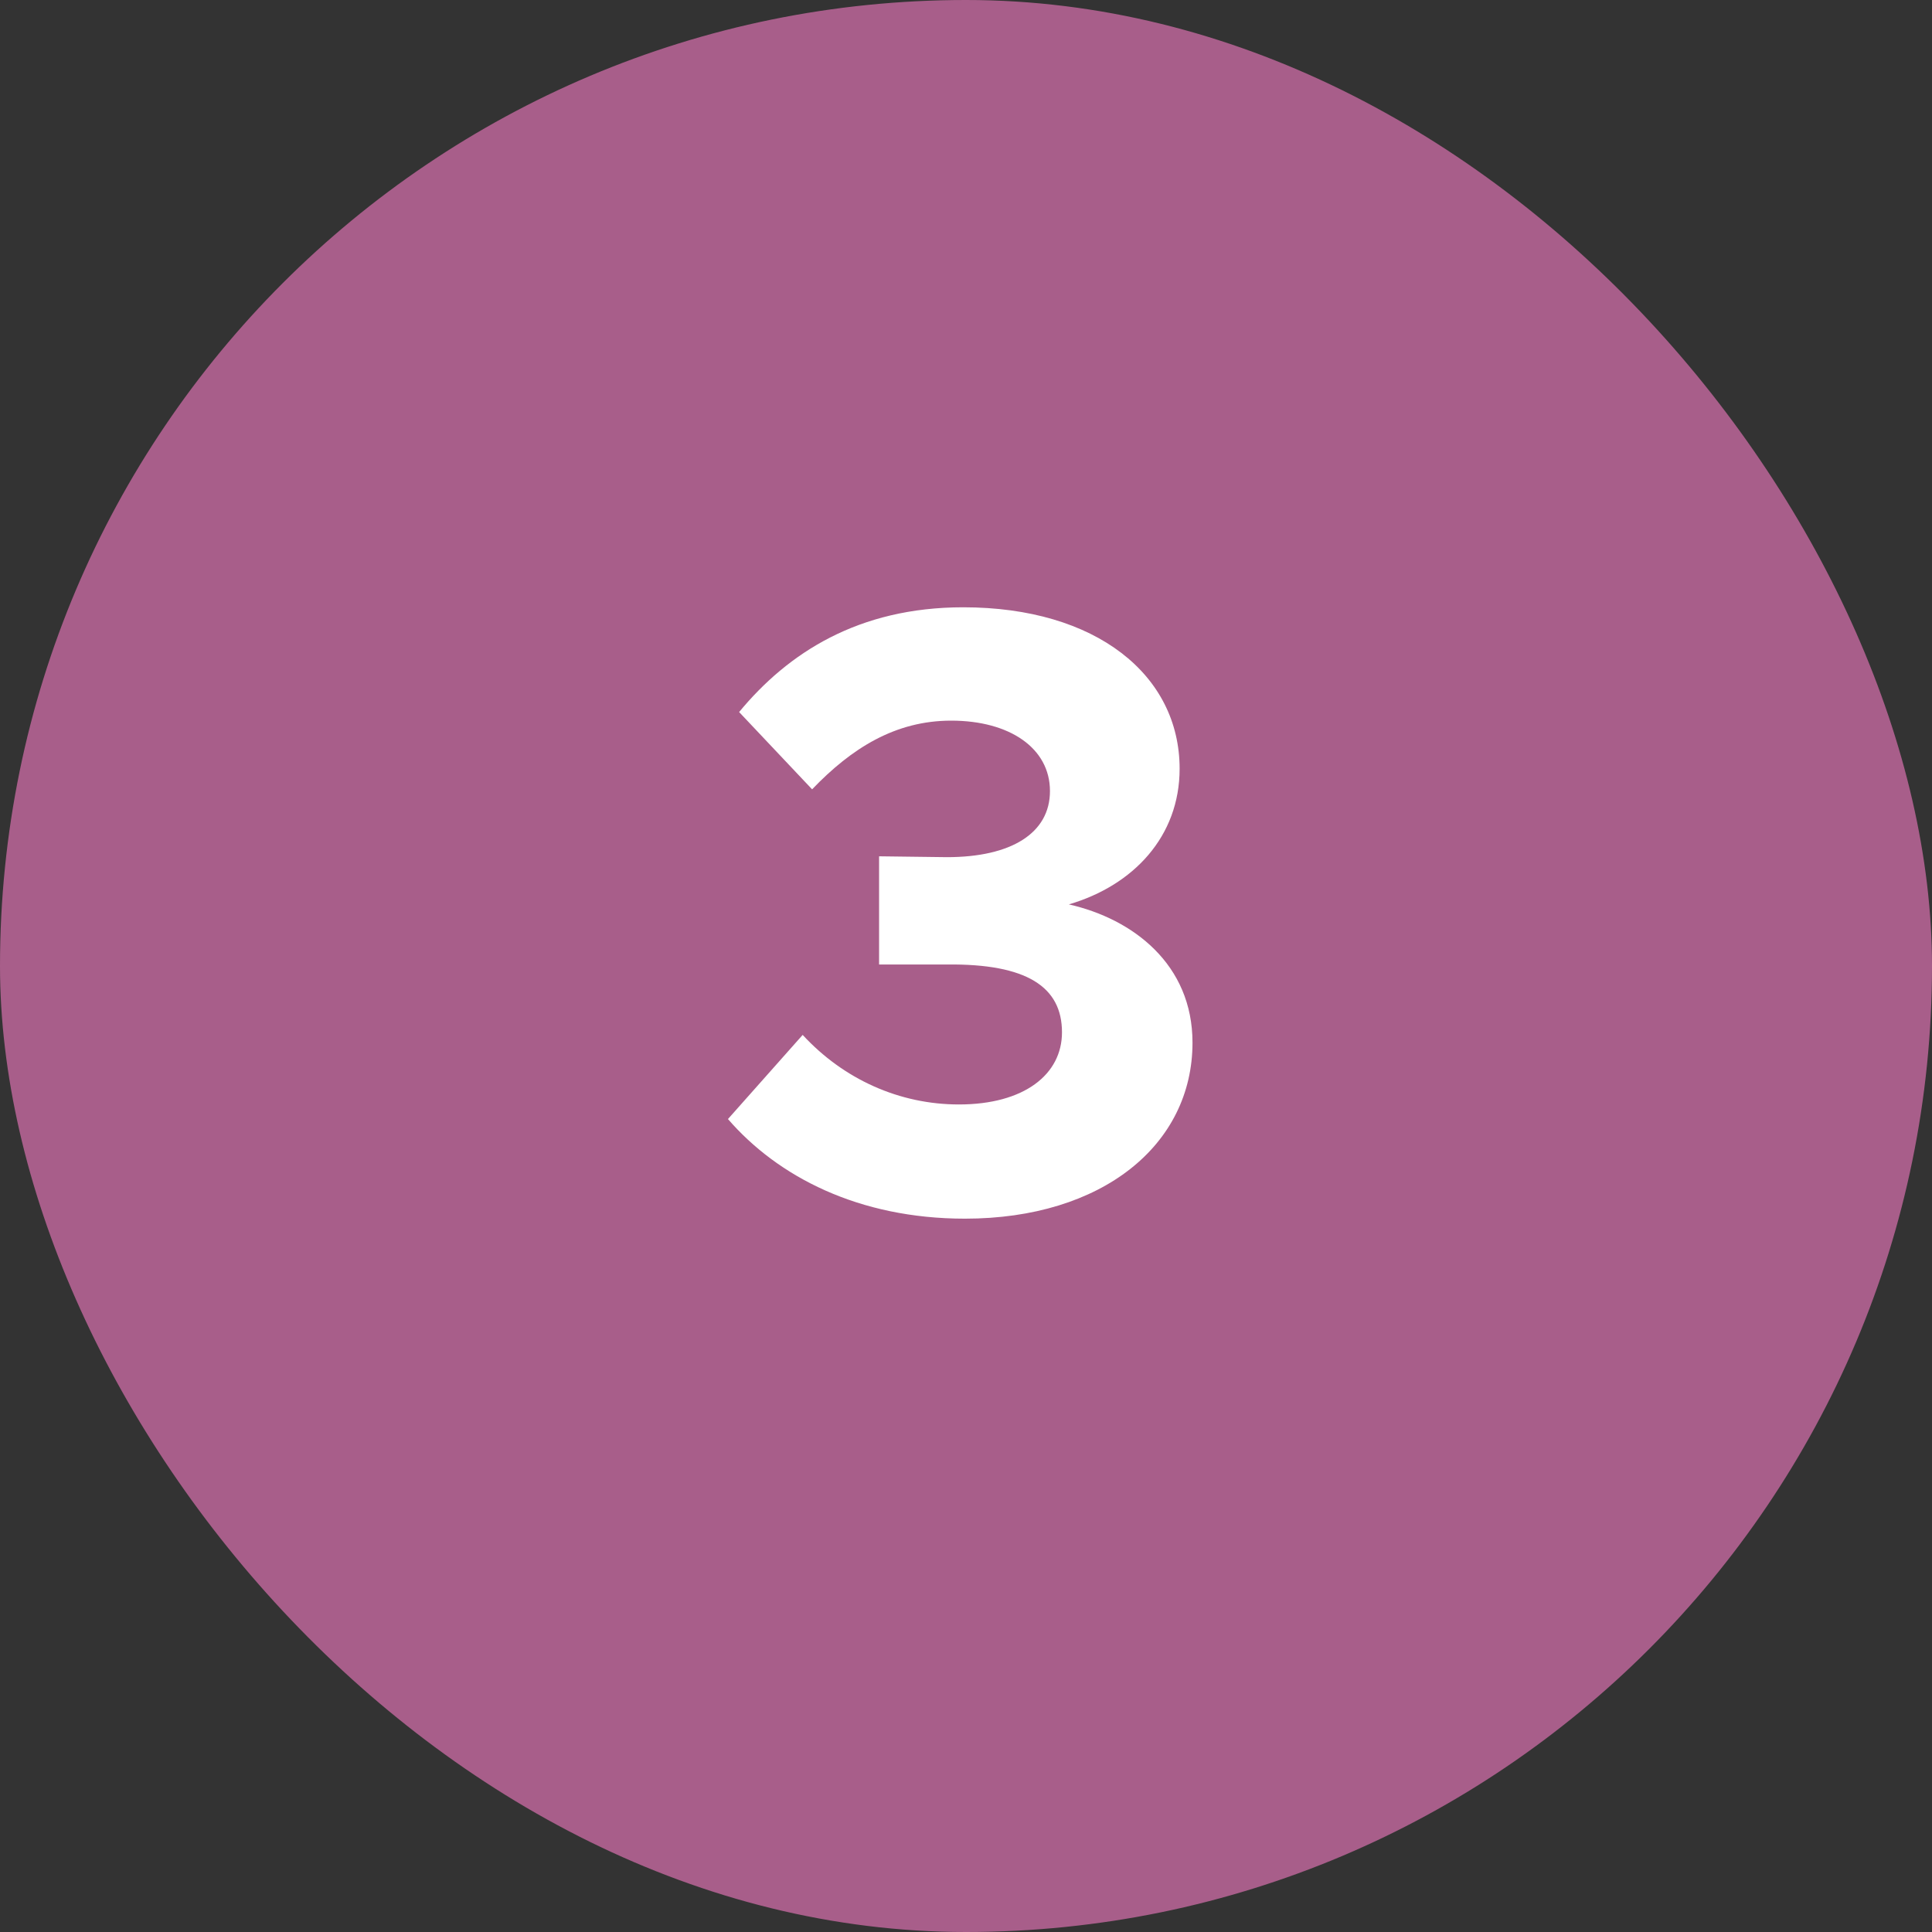
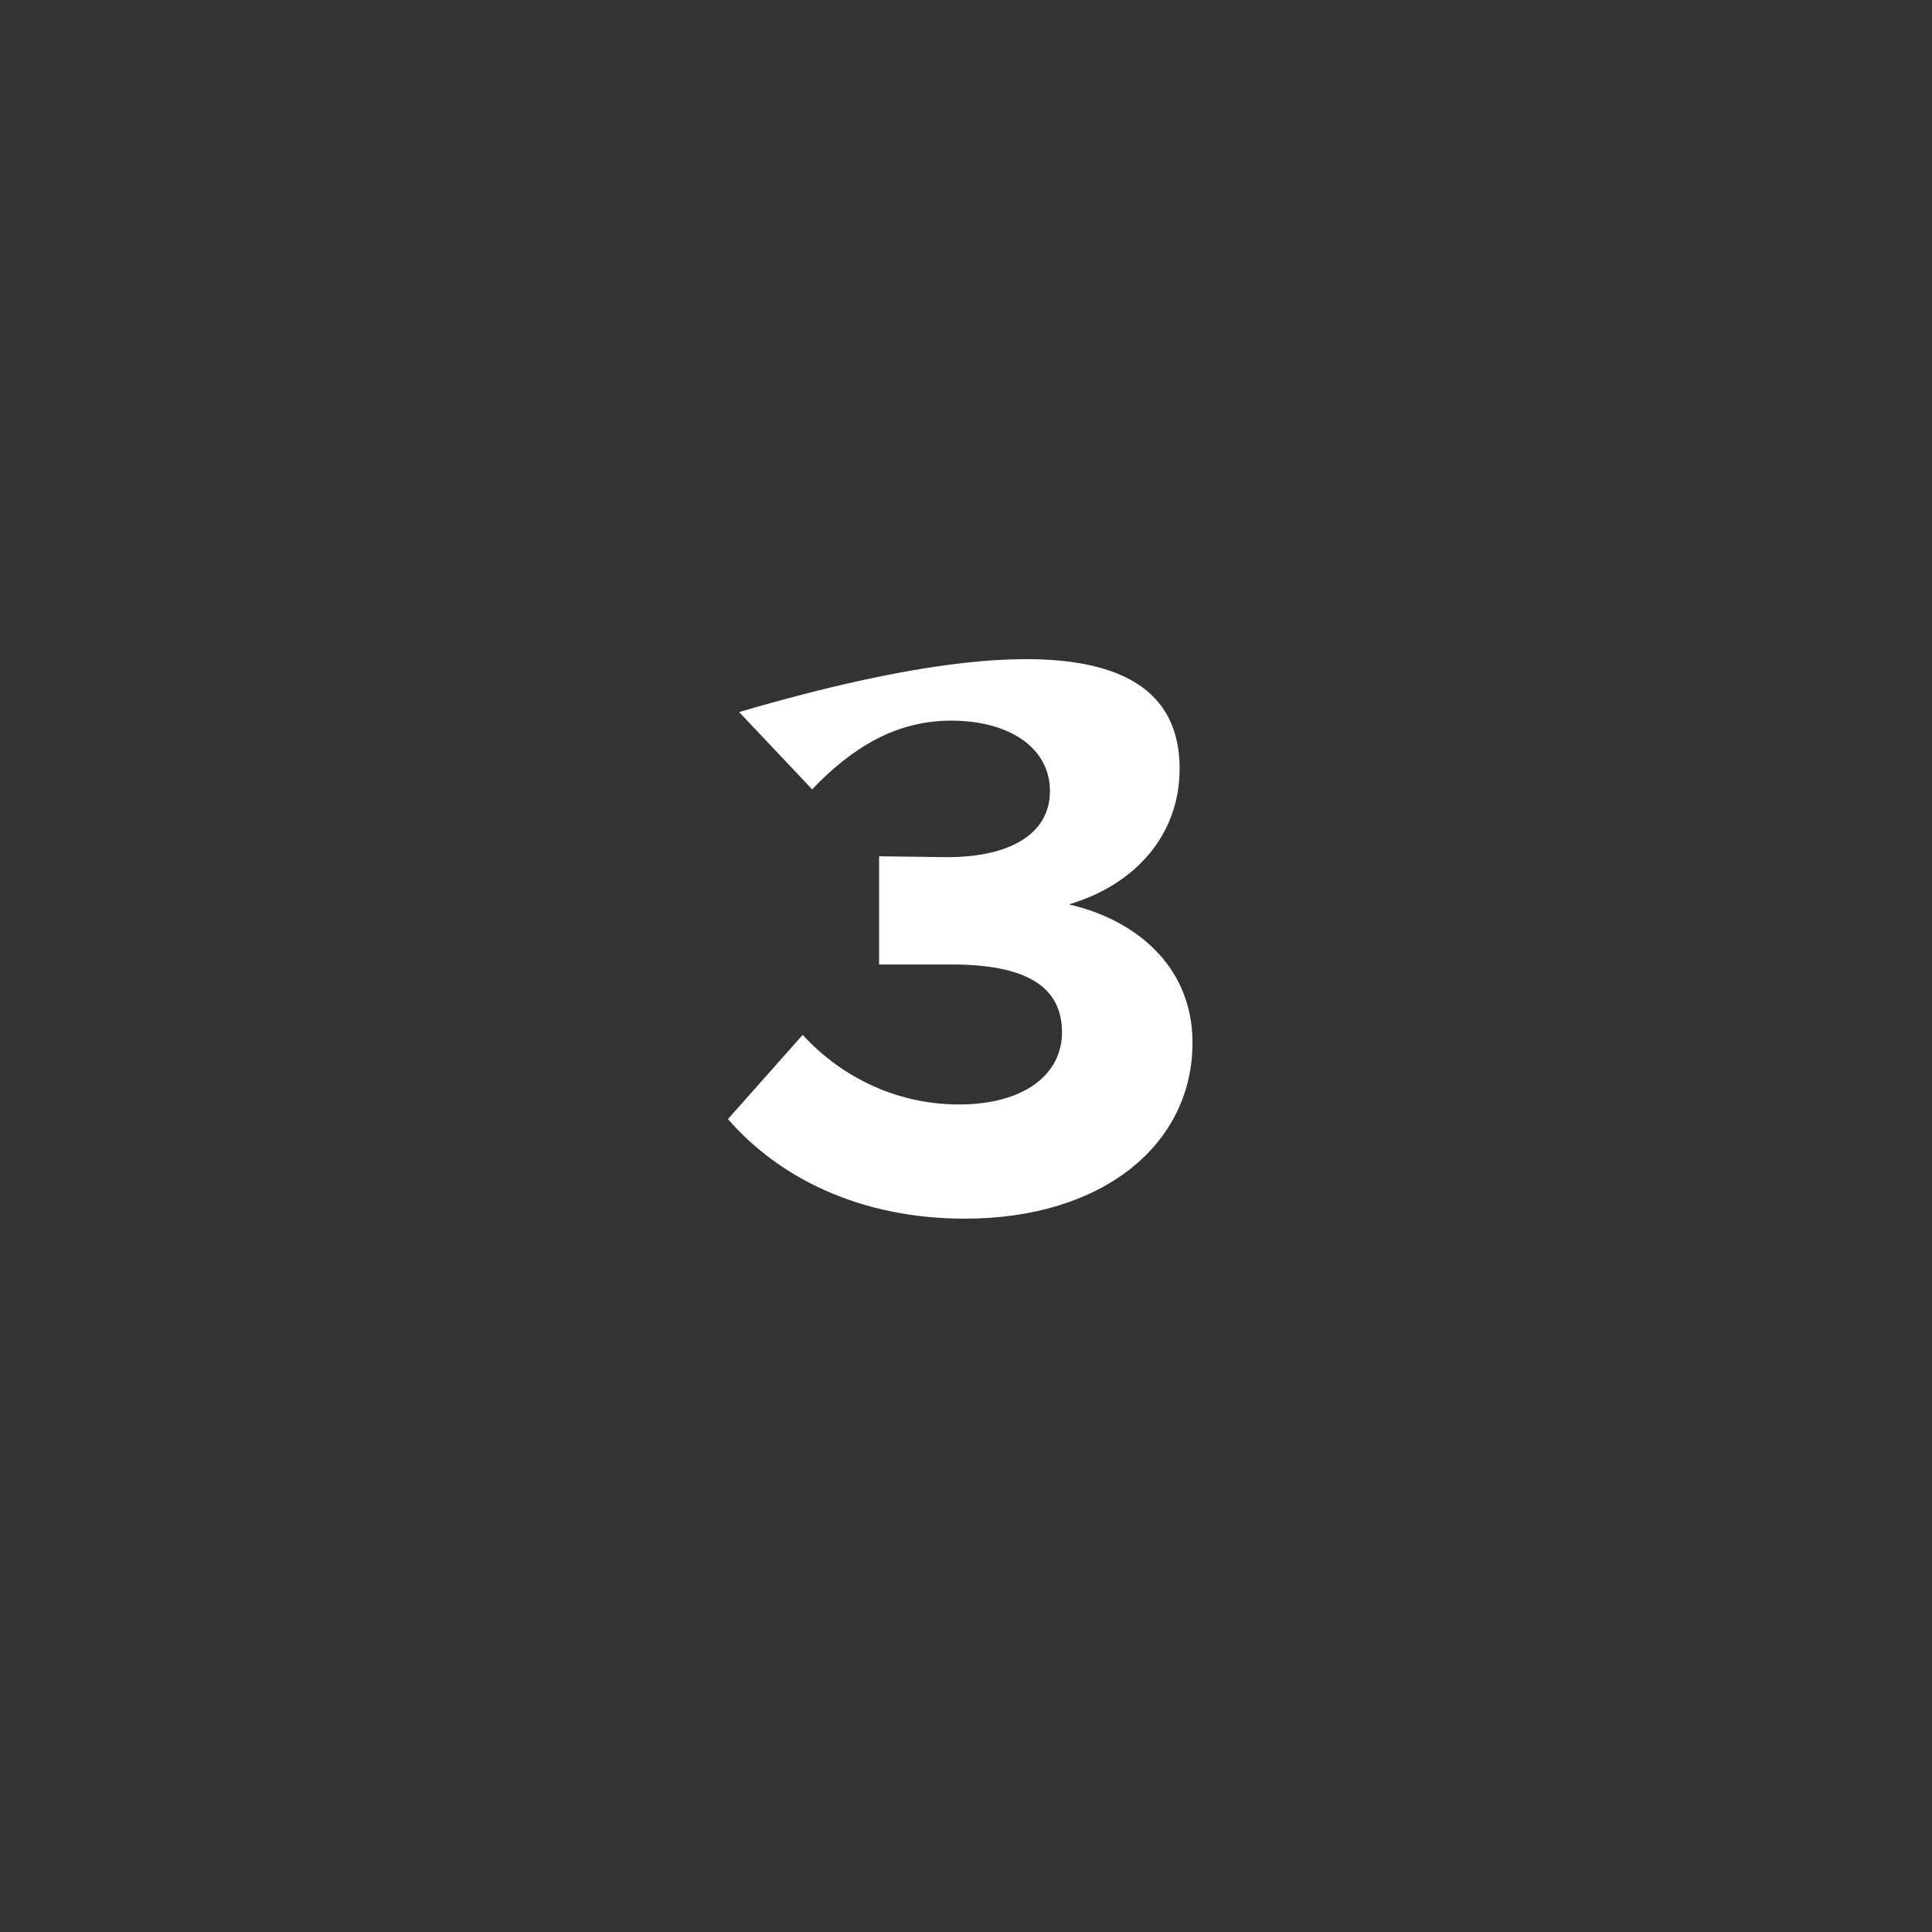
<svg xmlns="http://www.w3.org/2000/svg" width="72" height="72" viewBox="0 0 72 72" fill="none">
  <rect x="0" y="0" width="72" height="72" fill="#333333" stroke="none" />
-   <rect width="72" height="72" rx="36" fill="#A85E8A" />
-   <path d="M35.961 45.416C31.993 45.416 28.985 43.848 27.129 41.704L29.913 38.568C31.449 40.232 33.529 41.16 35.737 41.16C38.169 41.16 39.577 40.04 39.577 38.472C39.577 36.776 38.265 35.912 35.289 35.944H32.761V31.912L35.289 31.944C37.689 31.944 39.129 31.048 39.129 29.48C39.129 27.88 37.625 26.856 35.449 26.856C33.369 26.856 31.737 27.88 30.265 29.416L27.545 26.536C29.369 24.328 31.993 22.632 35.897 22.632C40.857 22.632 43.961 25.16 43.961 28.648C43.961 31.176 42.233 33 39.833 33.704C42.233 34.248 44.441 35.944 44.441 38.856C44.441 42.664 41.081 45.416 35.961 45.416Z" fill="white" />
+   <path d="M35.961 45.416C31.993 45.416 28.985 43.848 27.129 41.704L29.913 38.568C31.449 40.232 33.529 41.16 35.737 41.16C38.169 41.16 39.577 40.04 39.577 38.472C39.577 36.776 38.265 35.912 35.289 35.944H32.761V31.912L35.289 31.944C37.689 31.944 39.129 31.048 39.129 29.48C39.129 27.88 37.625 26.856 35.449 26.856C33.369 26.856 31.737 27.88 30.265 29.416L27.545 26.536C40.857 22.632 43.961 25.16 43.961 28.648C43.961 31.176 42.233 33 39.833 33.704C42.233 34.248 44.441 35.944 44.441 38.856C44.441 42.664 41.081 45.416 35.961 45.416Z" fill="white" />
</svg>